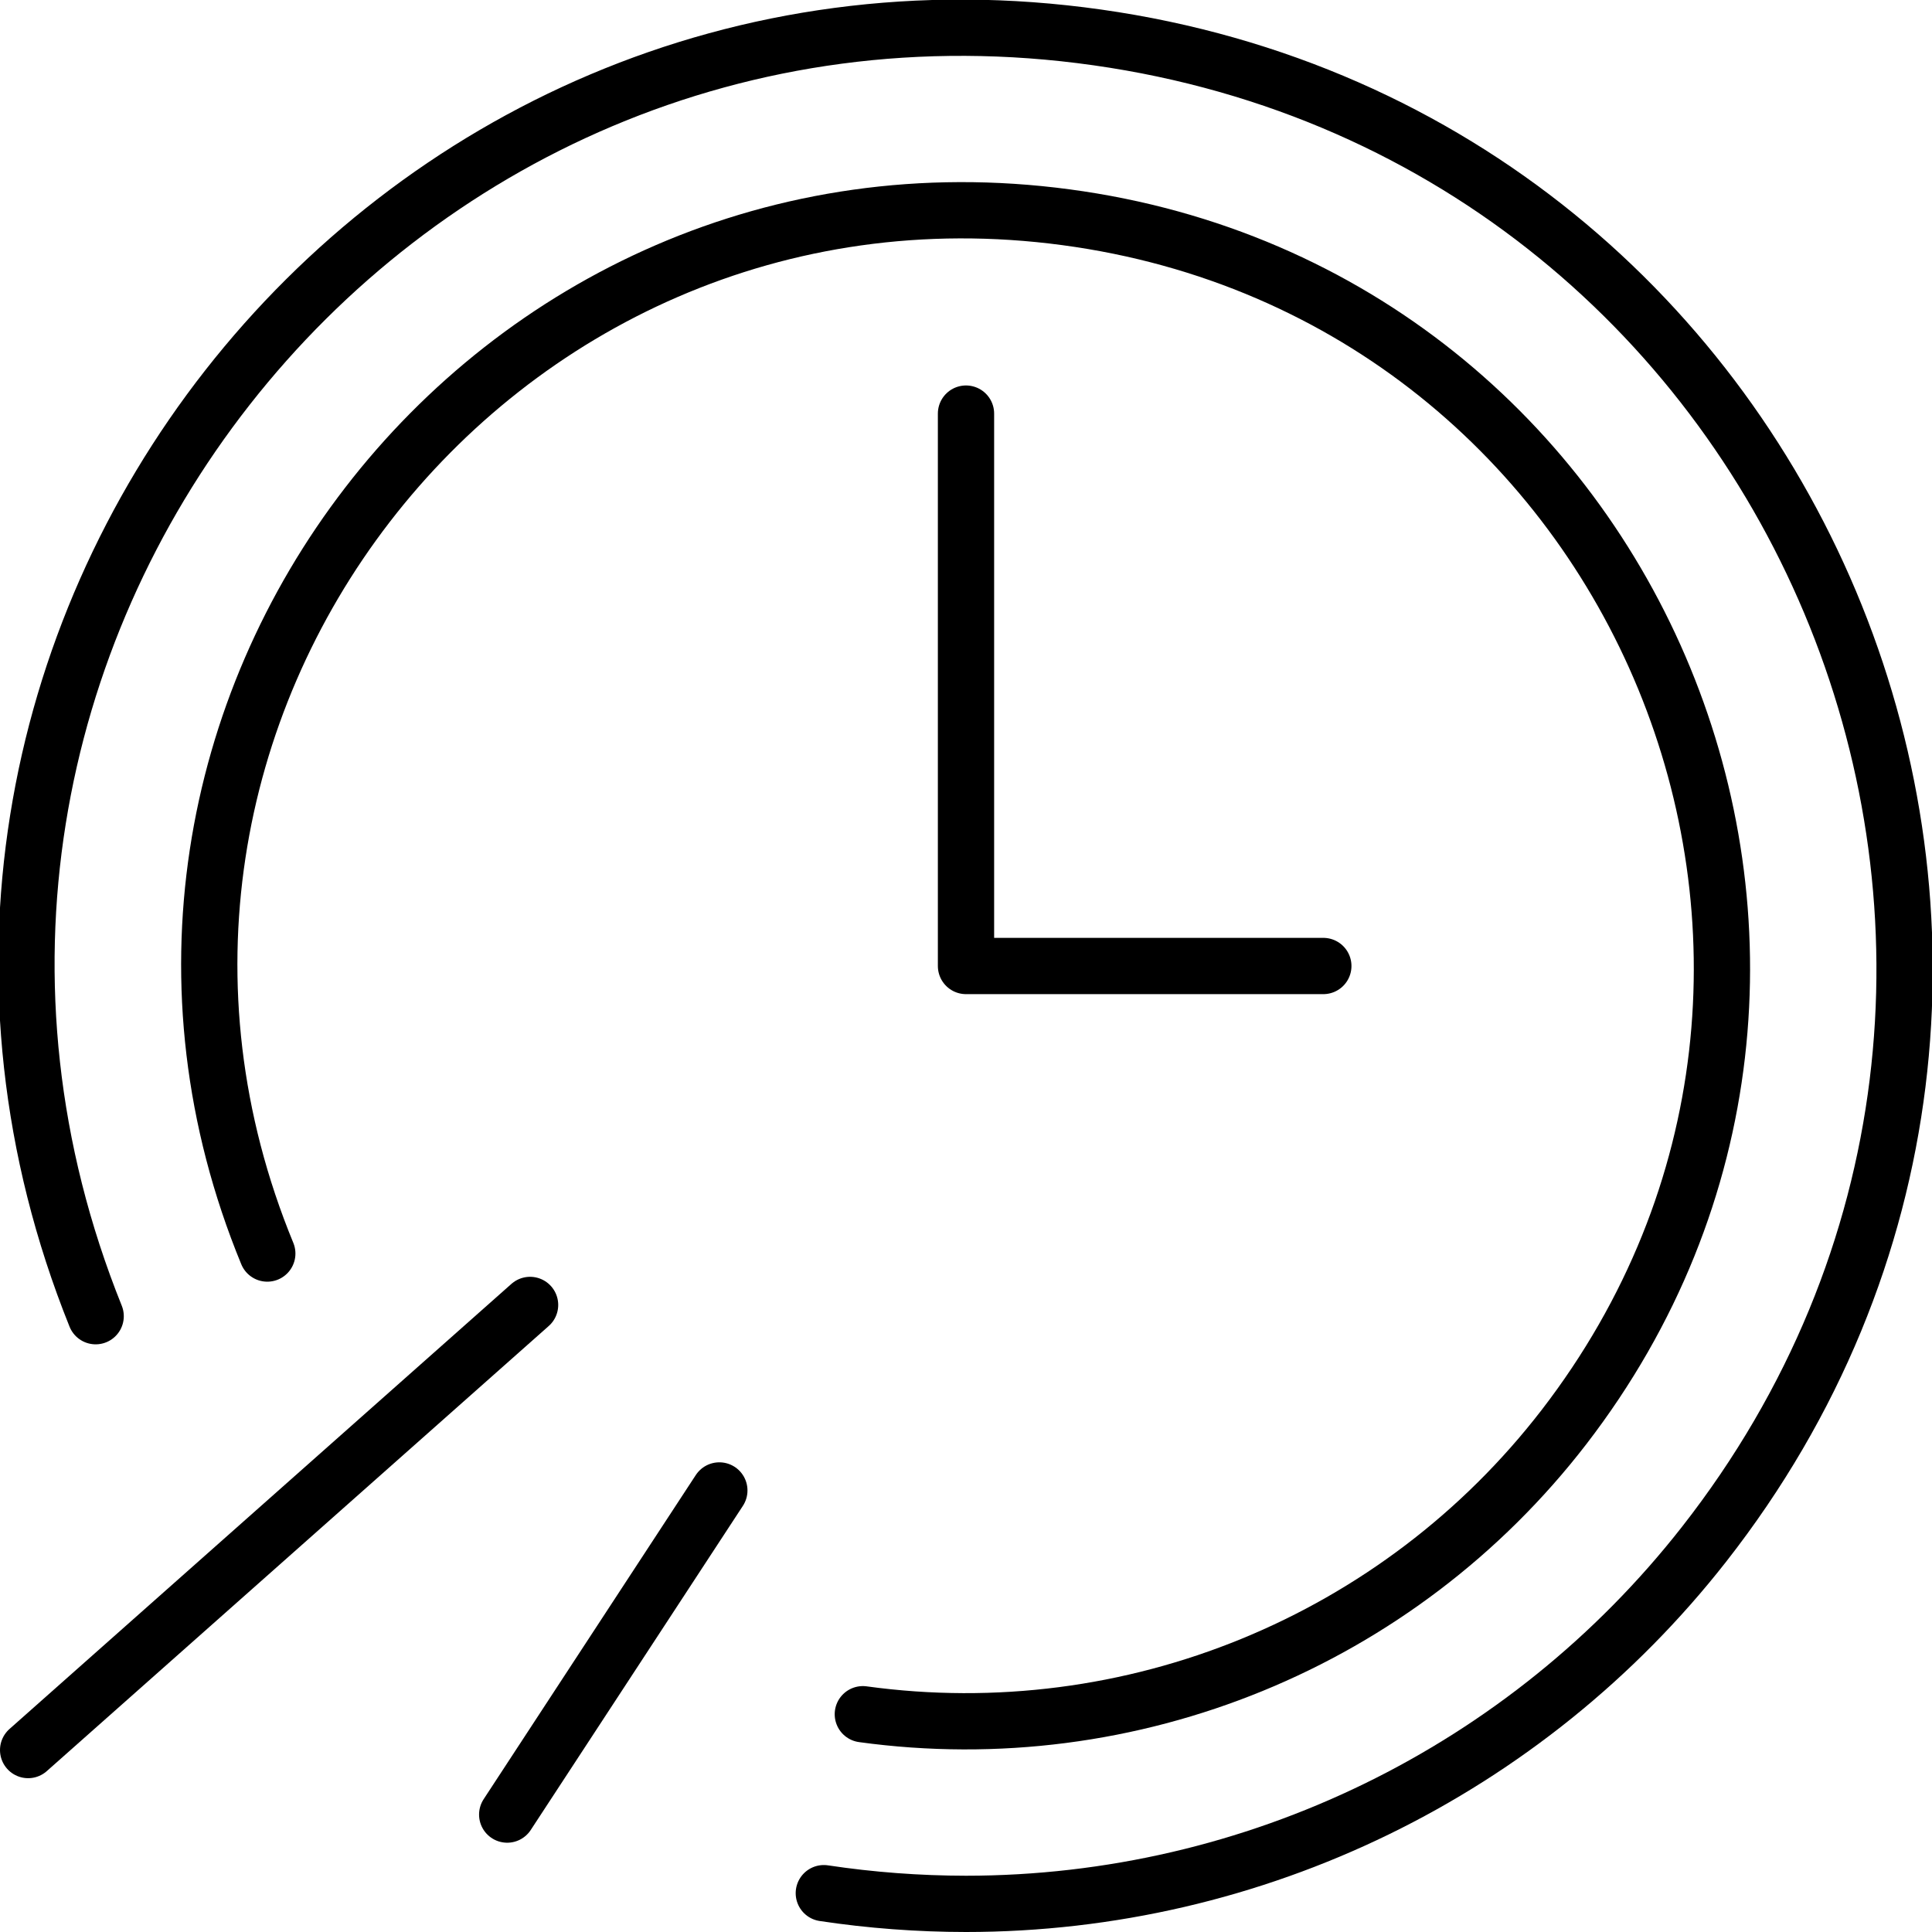
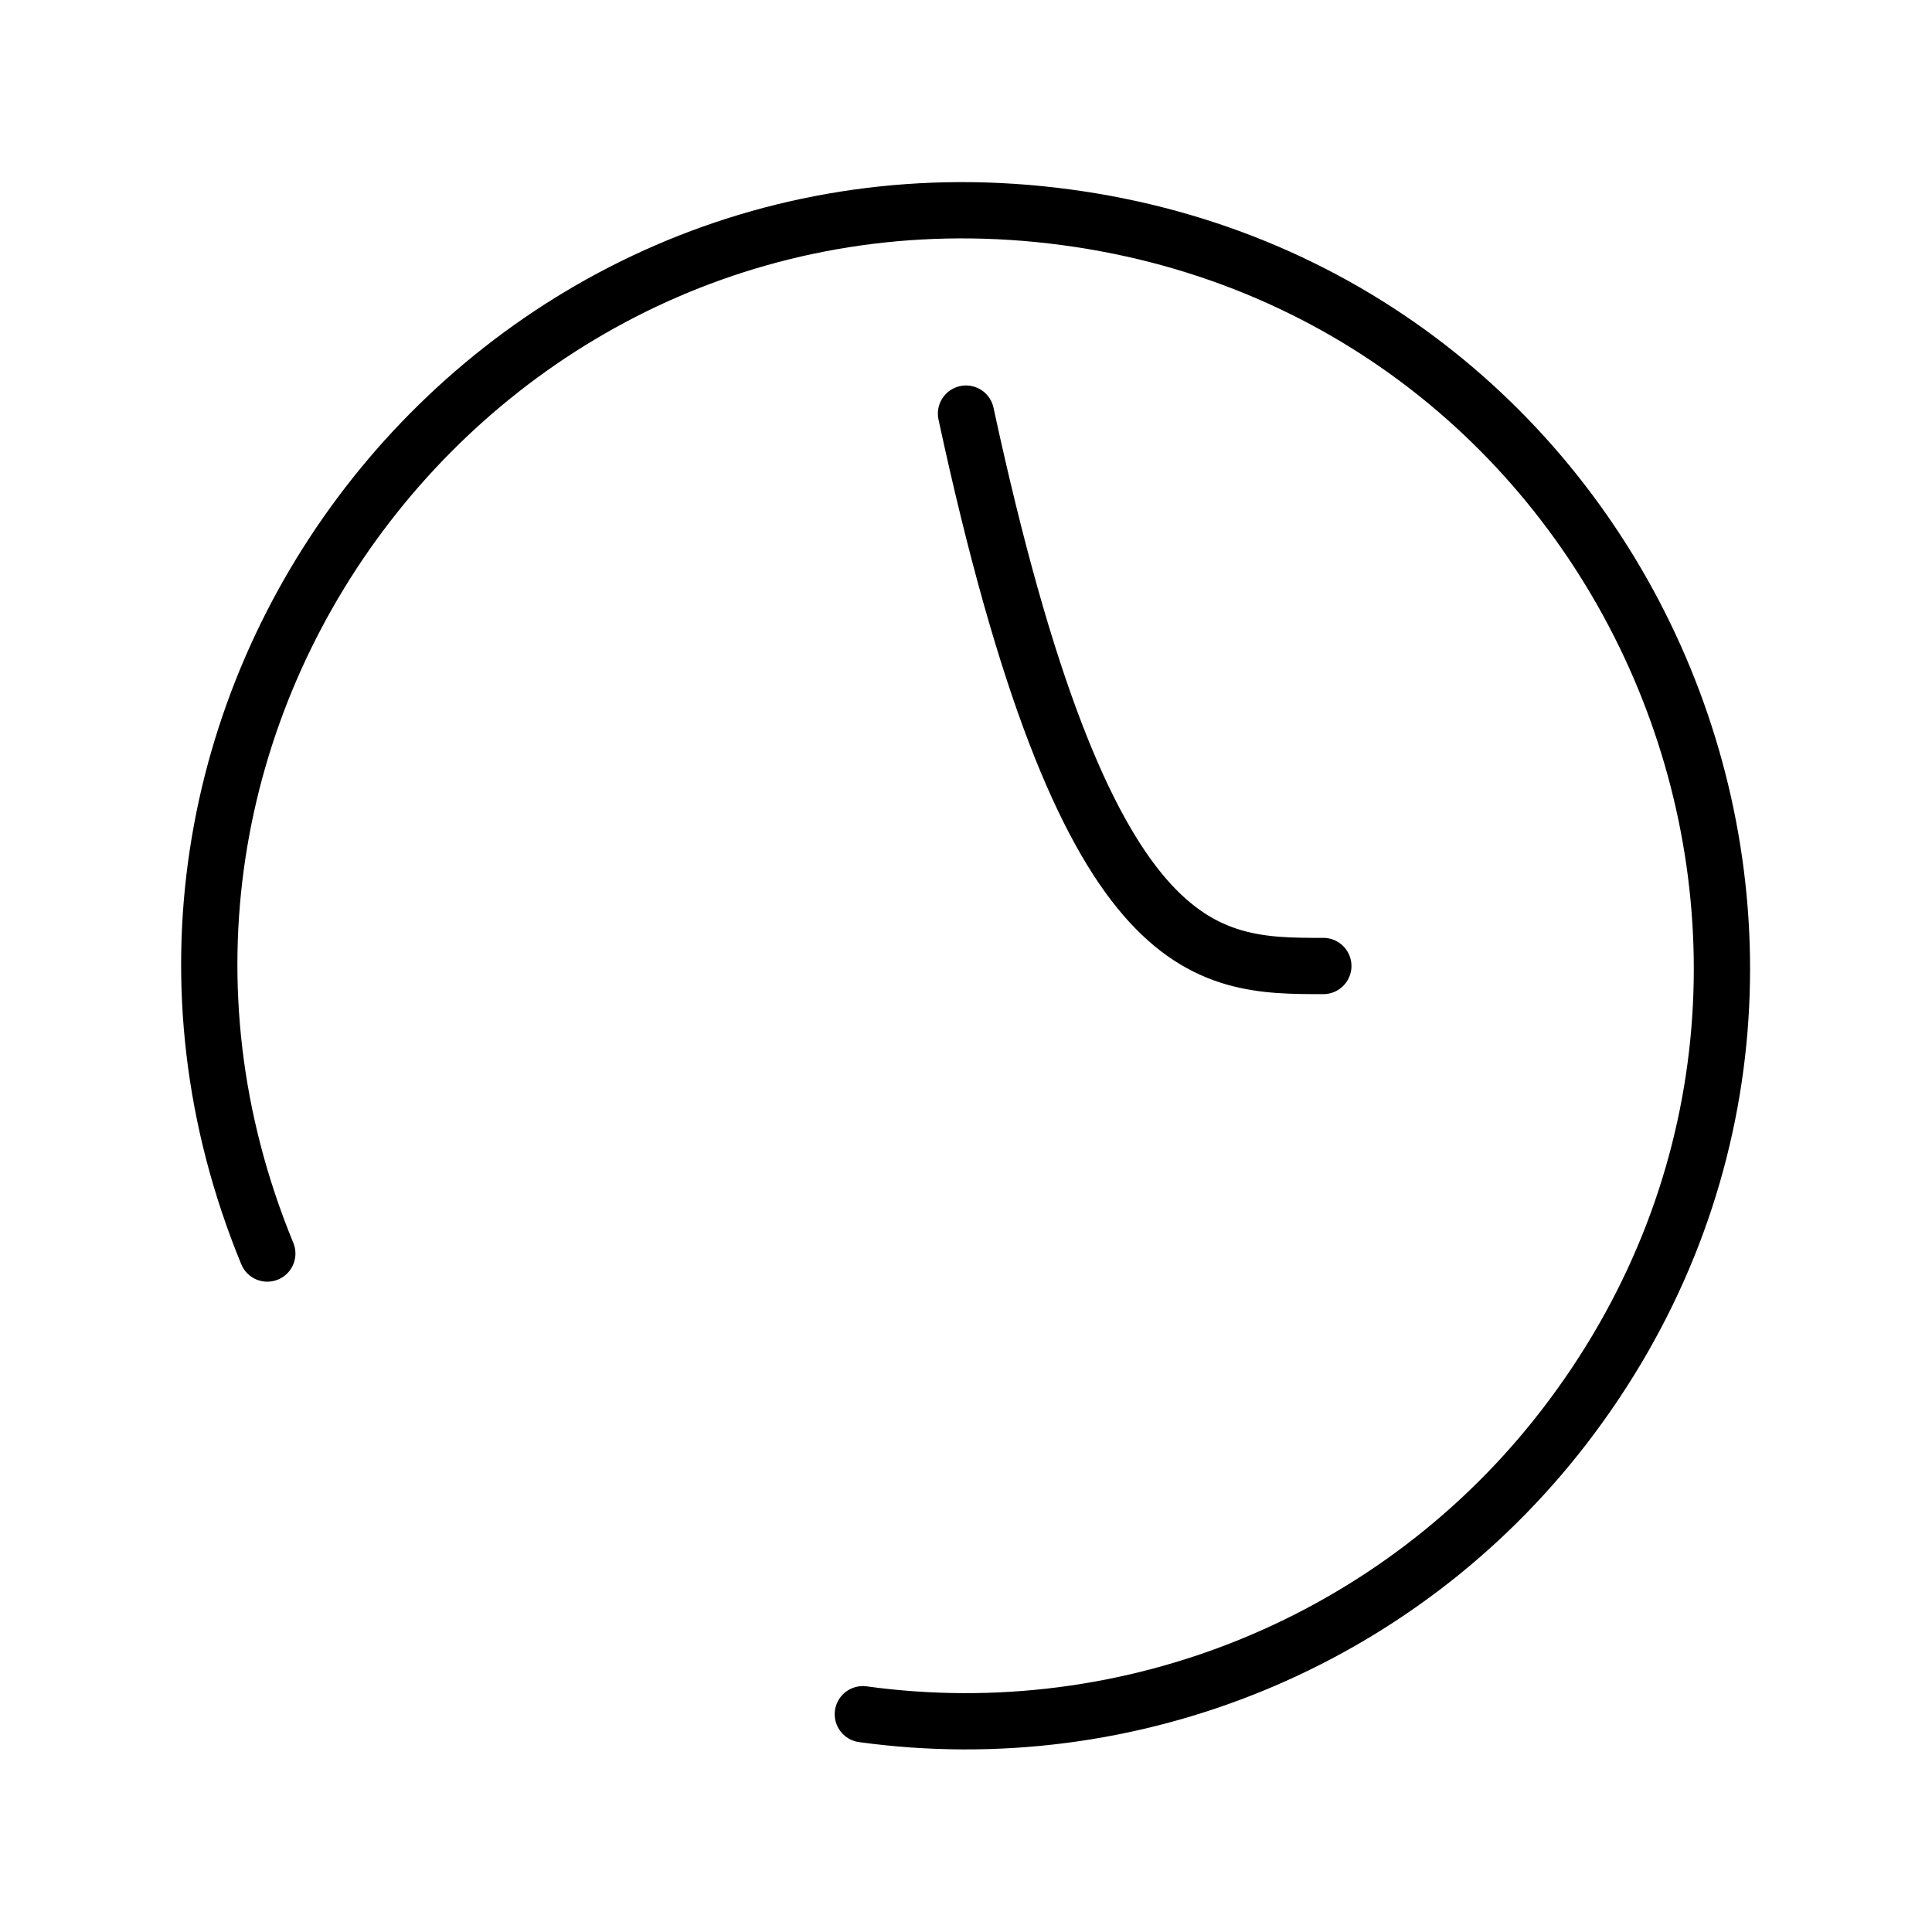
<svg xmlns="http://www.w3.org/2000/svg" viewBox="1948.5 2448.5 103 103" width="103" height="103">
-   <path fill="none" stroke="rgb(0, 0, 0)" fill-opacity="1" stroke-width="3" stroke-opacity="1" baseline-shift="baseline" color="rgb(51, 51, 51)" font-size-adjust="none" stroke-linecap="round" stroke-linejoin="round" class="cls-1" id="tSvg12ab181e253" d="M 1953.6 2518.67 C 1939.228 2482.964 1968.898 2445.089 2007.007 2450.496 C 2045.115 2455.902 2063.08 2500.535 2039.344 2530.834 C 2029.87 2542.928 2015.363 2549.995 2000 2550 C 1997.463 2549.998 1994.929 2549.808 1992.42 2549.43" />
  <path fill="none" stroke="rgb(0, 0, 0)" fill-opacity="1" stroke-width="3" stroke-opacity="1" baseline-shift="baseline" color="rgb(51, 51, 51)" font-size-adjust="none" stroke-linecap="round" stroke-linejoin="round" class="cls-1" id="tSvg10fd1a1786f" d="M 1962.75 2515.33 C 1950.945 2486.666 1974.598 2455.972 2005.324 2460.081 C 2036.05 2464.19 2050.806 2500.02 2031.884 2524.576 C 2023.07 2536.014 2008.806 2541.857 1994.5 2539.89" />
-   <path fill="none" stroke="rgb(0, 0, 0)" fill-opacity="1" stroke-width="3" stroke-opacity="1" baseline-shift="baseline" color="rgb(51, 51, 51)" font-size-adjust="none" stroke-linecap="round" stroke-linejoin="round" class="cls-1" id="tSvge4d8e8f5fc" d="M 2000 2470.55 C 2000 2480.367 2000 2490.183 2000 2500 C 2006.35 2500 2012.7 2500 2019.05 2500" />
-   <line baseline-shift="baseline" color="rgb(51, 51, 51)" font-size-adjust="none" stroke-linecap="round" stroke-linejoin="round" stroke-width="3" stroke="#000000" class="cls-2" x1="1976.76" y1="2518.07" x2="1950" y2="2541.8" id="tSvgd4c8f47478" fill="none" fill-opacity="1" stroke-opacity="1" />
-   <line baseline-shift="baseline" color="rgb(51, 51, 51)" font-size-adjust="none" stroke-linecap="round" stroke-linejoin="round" stroke-width="3" stroke="#000000" class="cls-2" x1="1986.85" y1="2527.96" x2="1975.54" y2="2545.24" id="tSvgb1d234e87" fill="none" fill-opacity="1" stroke-opacity="1" />
+   <path fill="none" stroke="rgb(0, 0, 0)" fill-opacity="1" stroke-width="3" stroke-opacity="1" baseline-shift="baseline" color="rgb(51, 51, 51)" font-size-adjust="none" stroke-linecap="round" stroke-linejoin="round" class="cls-1" id="tSvge4d8e8f5fc" d="M 2000 2470.55 C 2006.35 2500 2012.7 2500 2019.05 2500" />
  <defs> </defs>
</svg>